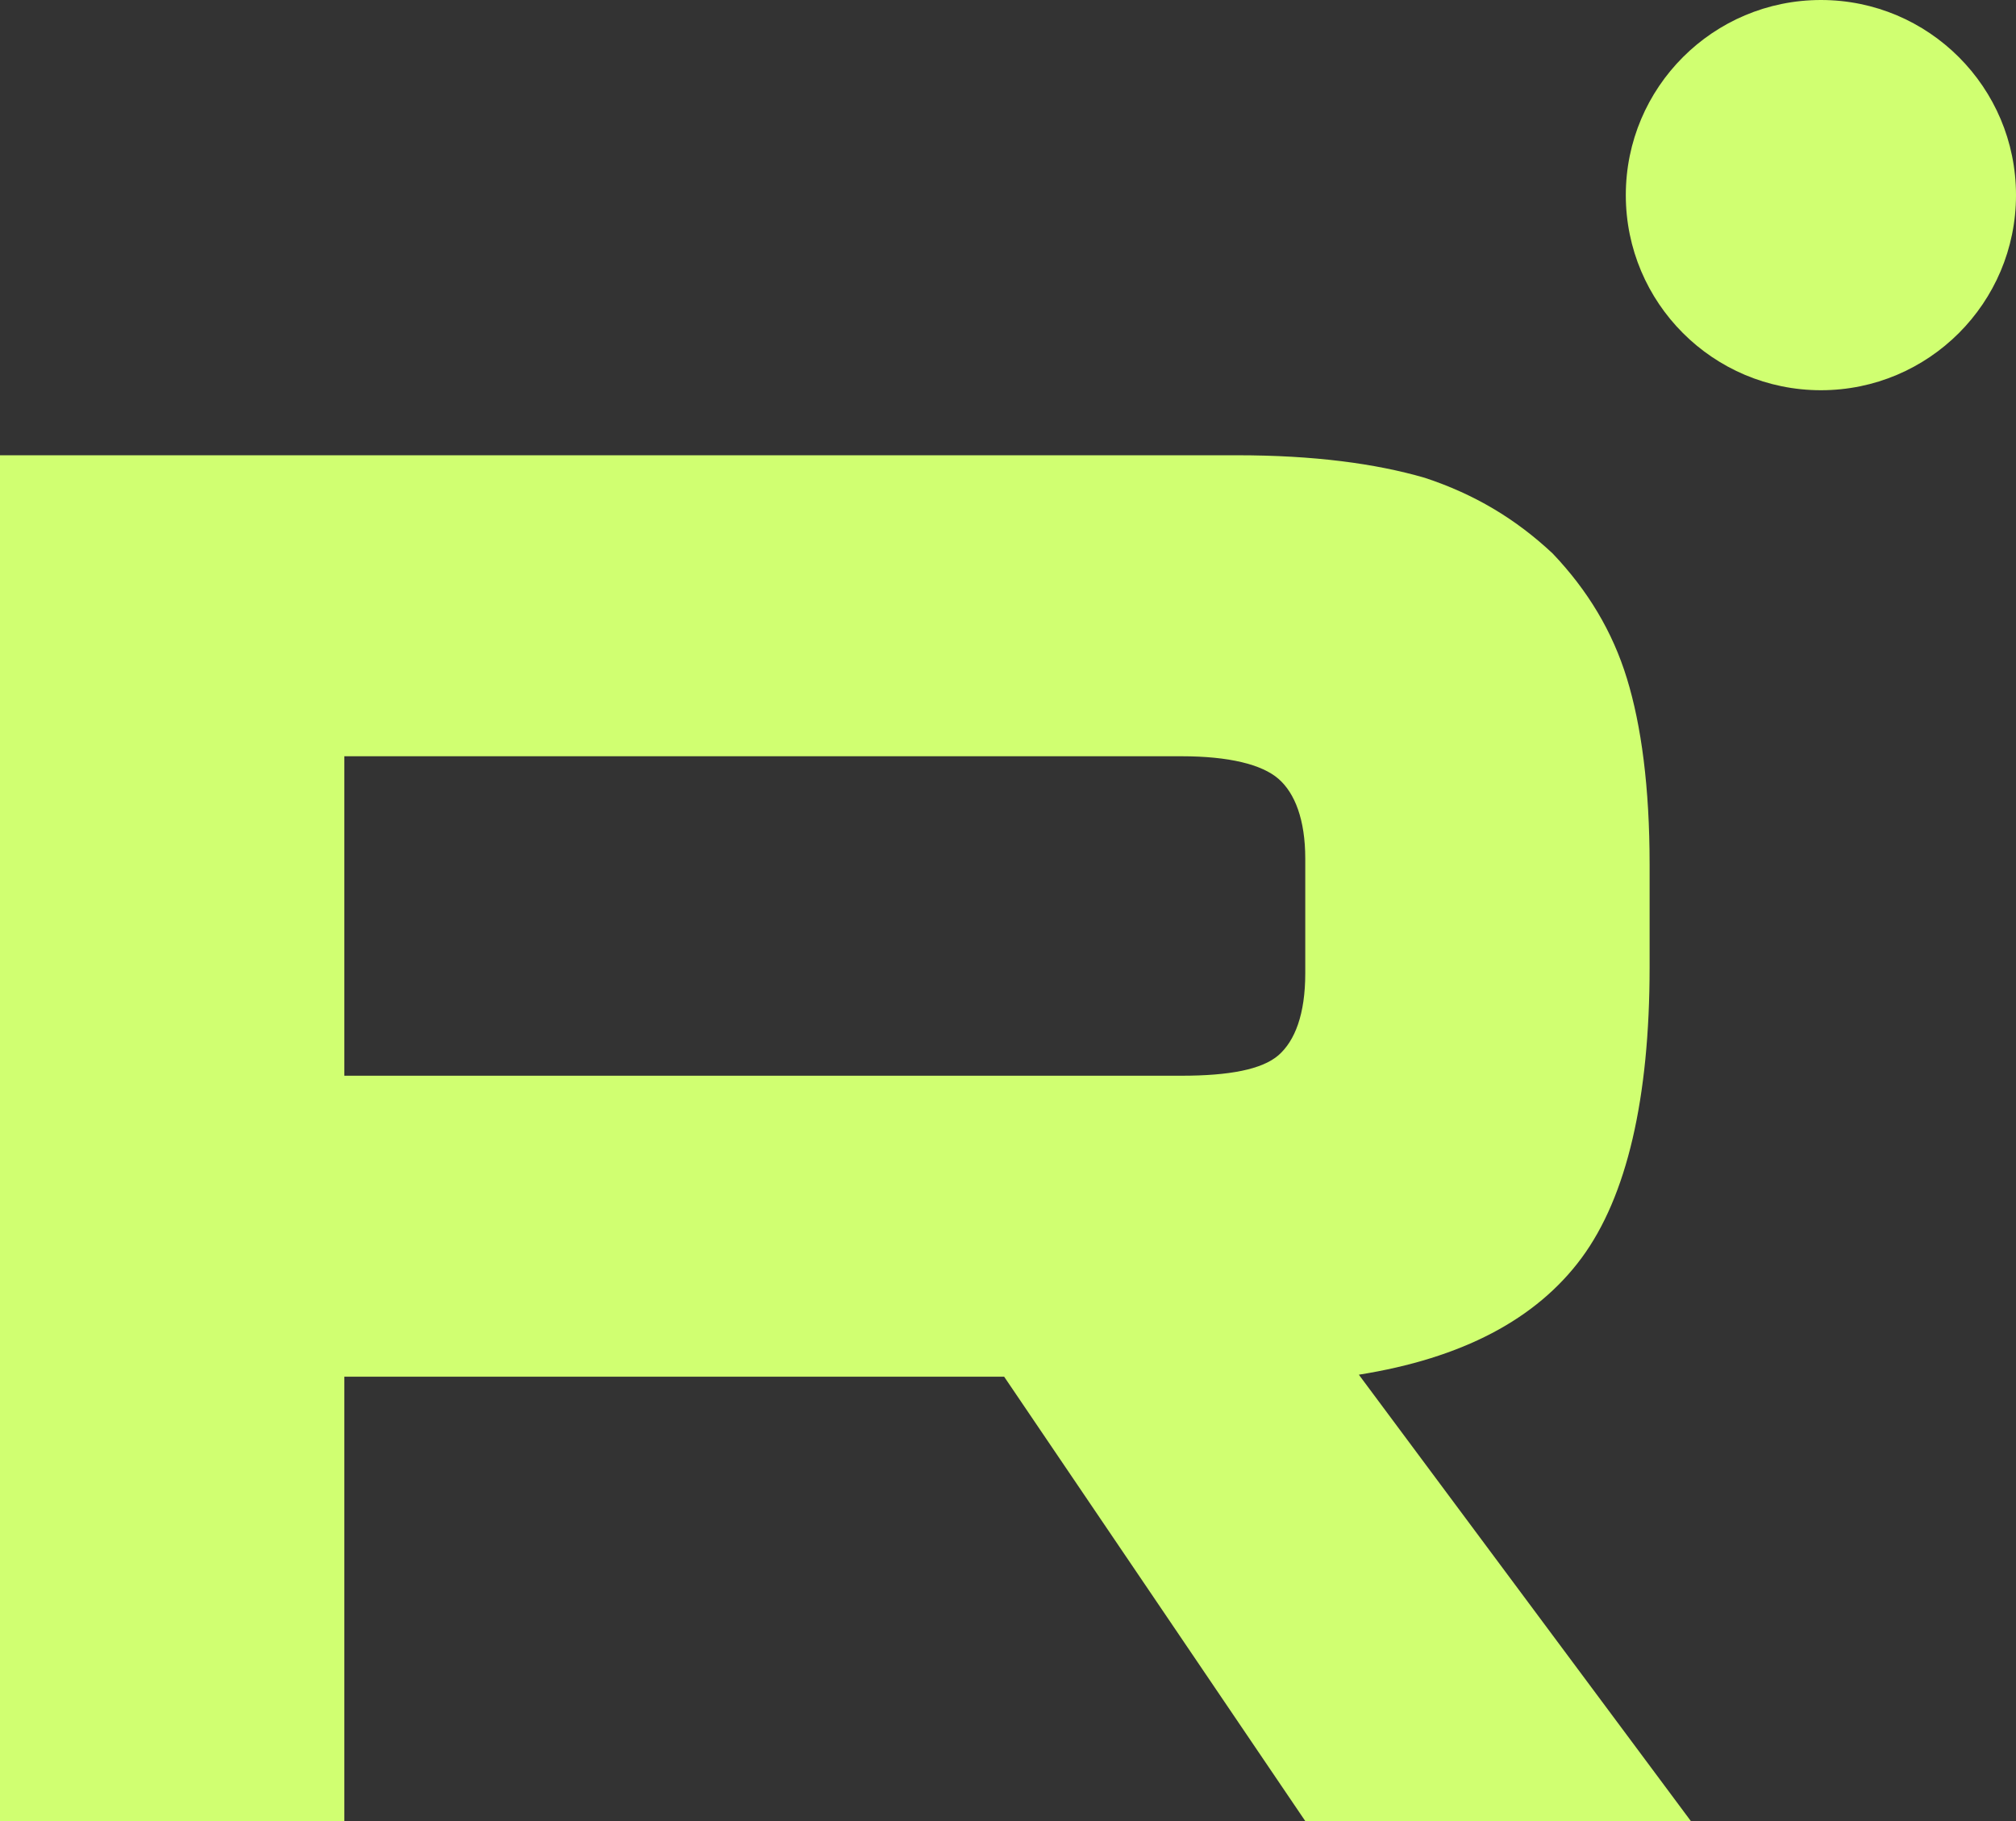
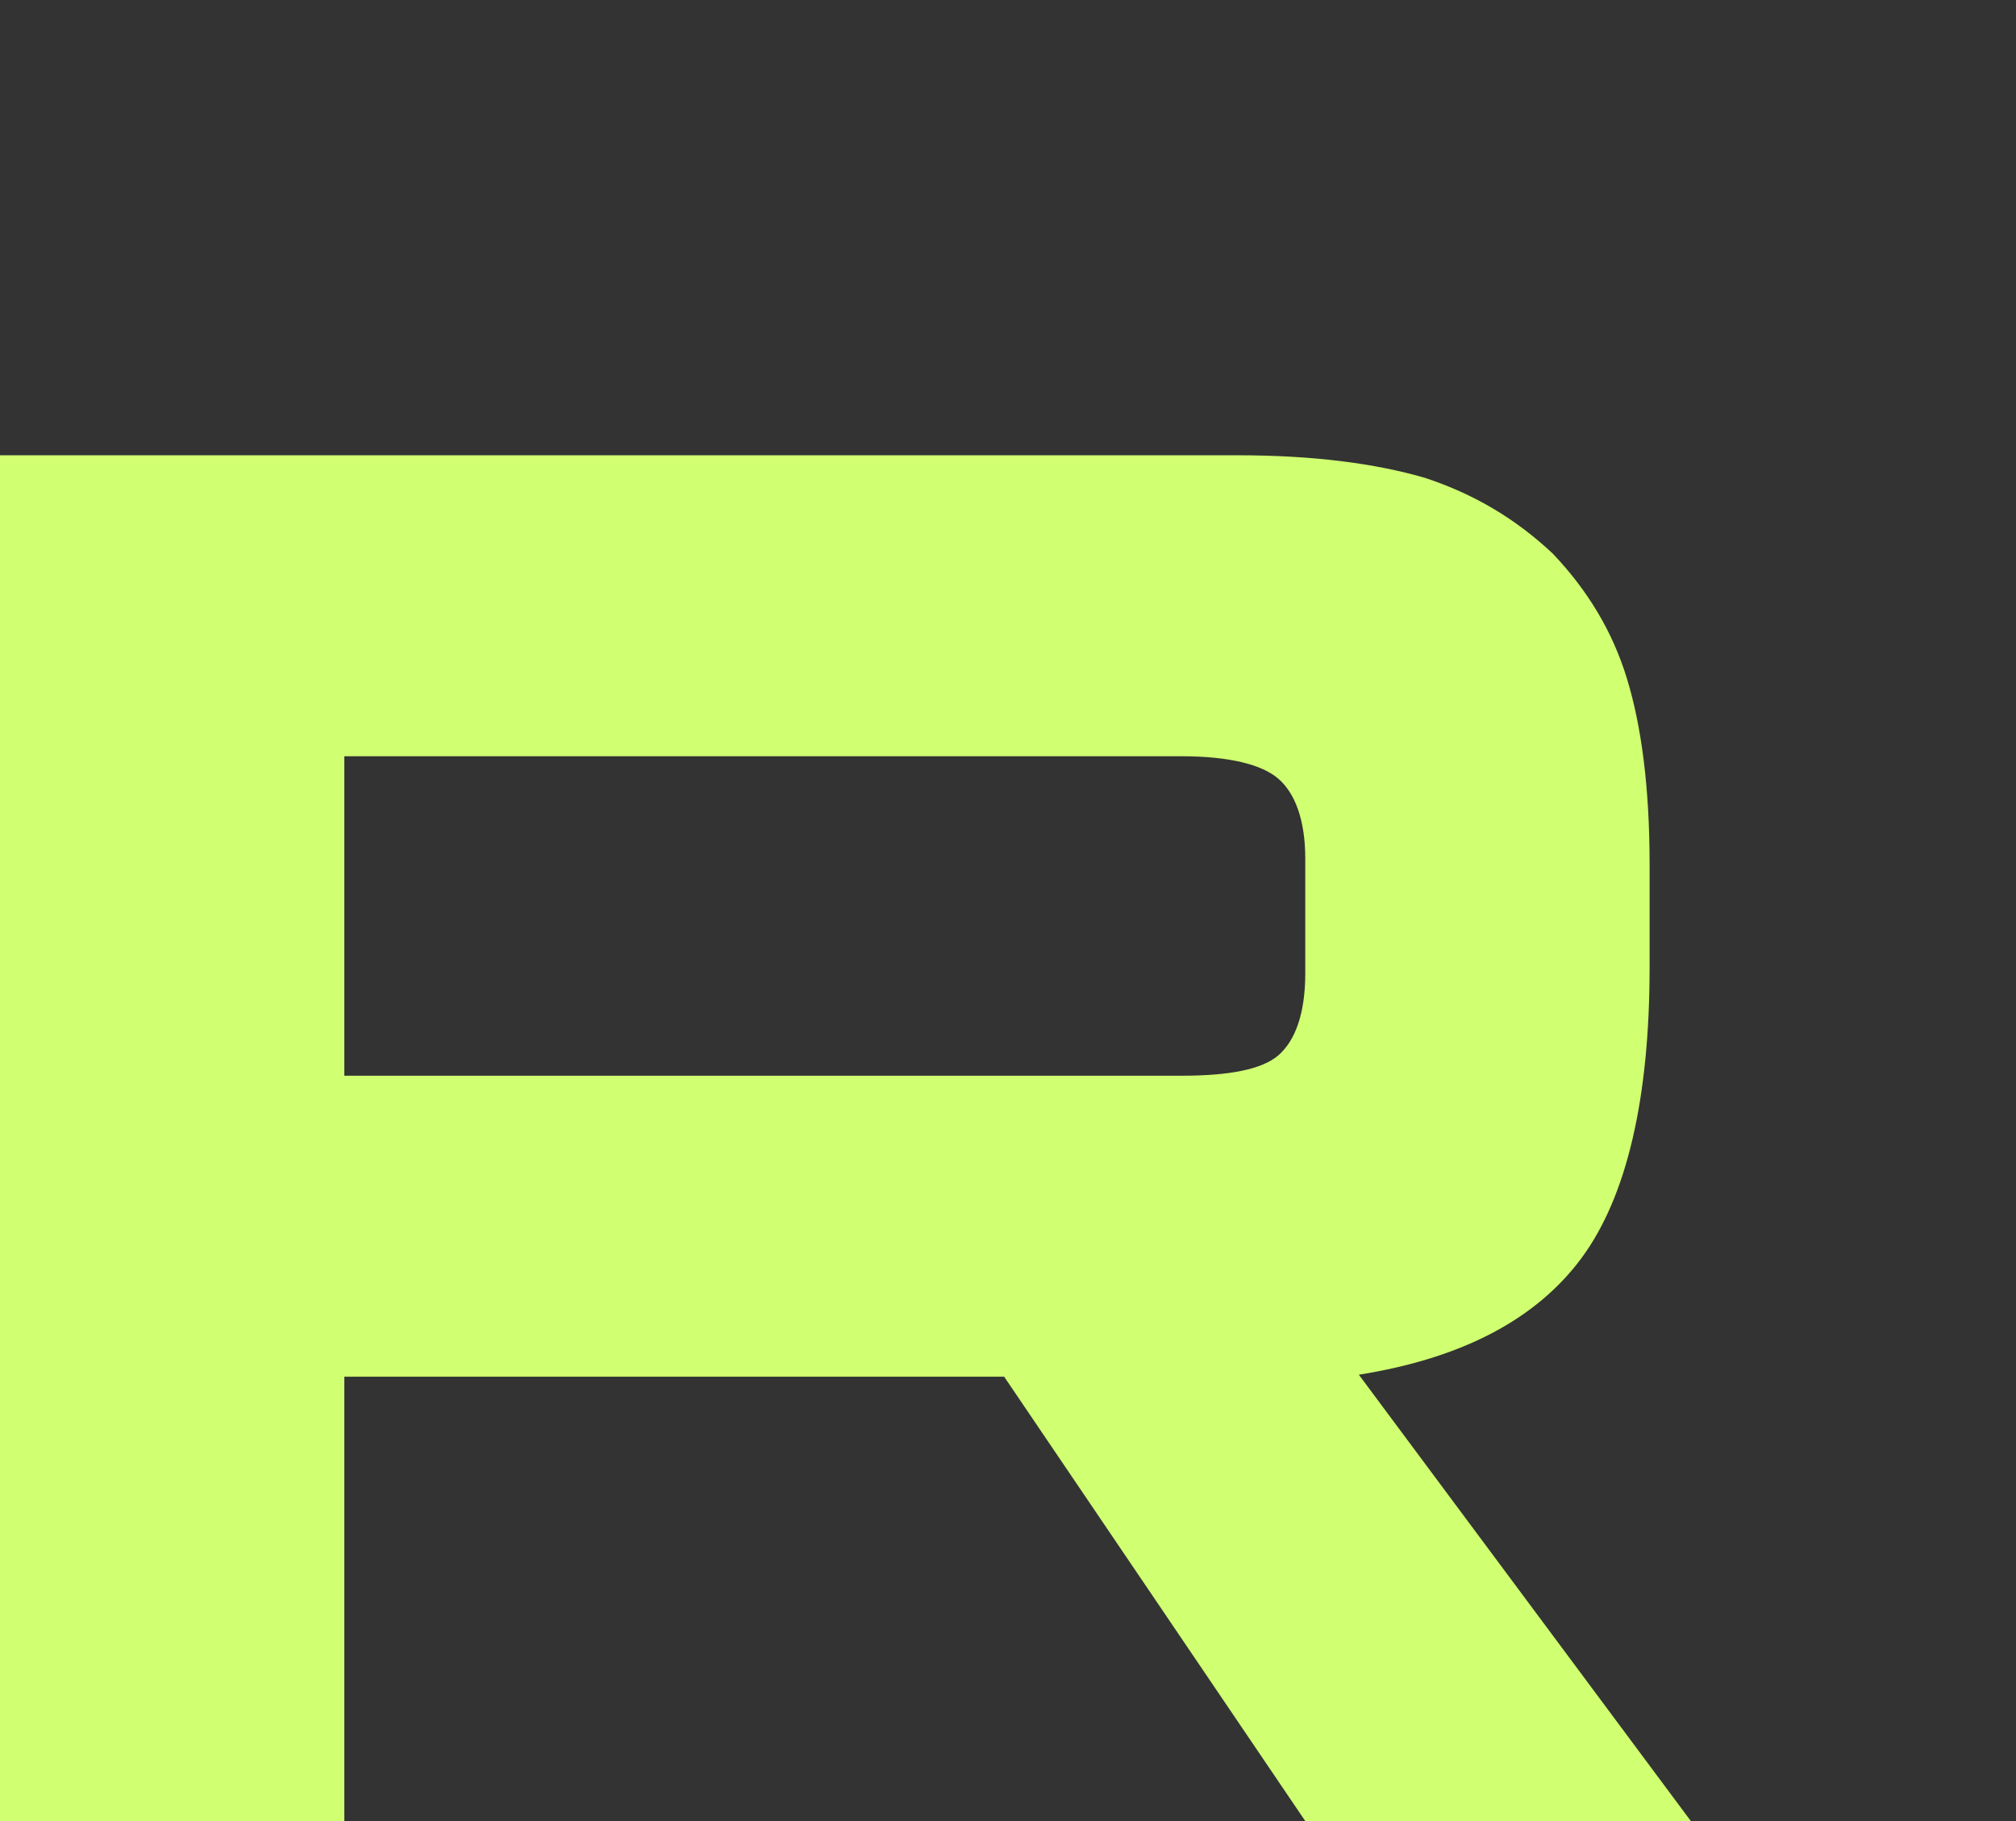
<svg xmlns="http://www.w3.org/2000/svg" width="31" height="28" viewBox="0 0 31 28" fill="none">
  <rect x="0" y="0" width="31" height="28" fill="#333333" stroke="none" />
  <path d="M19.025 7H0V28H5.295V21.168H15.441L20.071 28H26L20.895 21.137C22.481 20.885 23.622 20.286 24.32 19.342C25.017 18.398 25.366 16.886 25.366 14.871V13.297C25.366 12.101 25.239 11.156 25.017 10.432C24.795 9.708 24.415 9.078 23.876 8.511C23.305 7.976 22.671 7.598 21.91 7.347C21.149 7.126 20.198 7 19.025 7ZM18.169 16.54H5.295V11.628H18.169C18.898 11.628 19.405 11.754 19.659 11.975C19.912 12.195 20.071 12.604 20.071 13.202V14.966C20.071 15.595 19.912 16.004 19.659 16.225C19.405 16.445 18.898 16.54 18.169 16.54V16.54Z" fill="#D0FF71" />
-   <path d="M28.001 6C29.657 6 31 4.657 31 3C31 1.343 29.657 0 28.001 0C26.343 0 25 1.343 25 3C25 4.657 26.343 6 28.001 6Z" fill="#D0FF71" />
</svg>